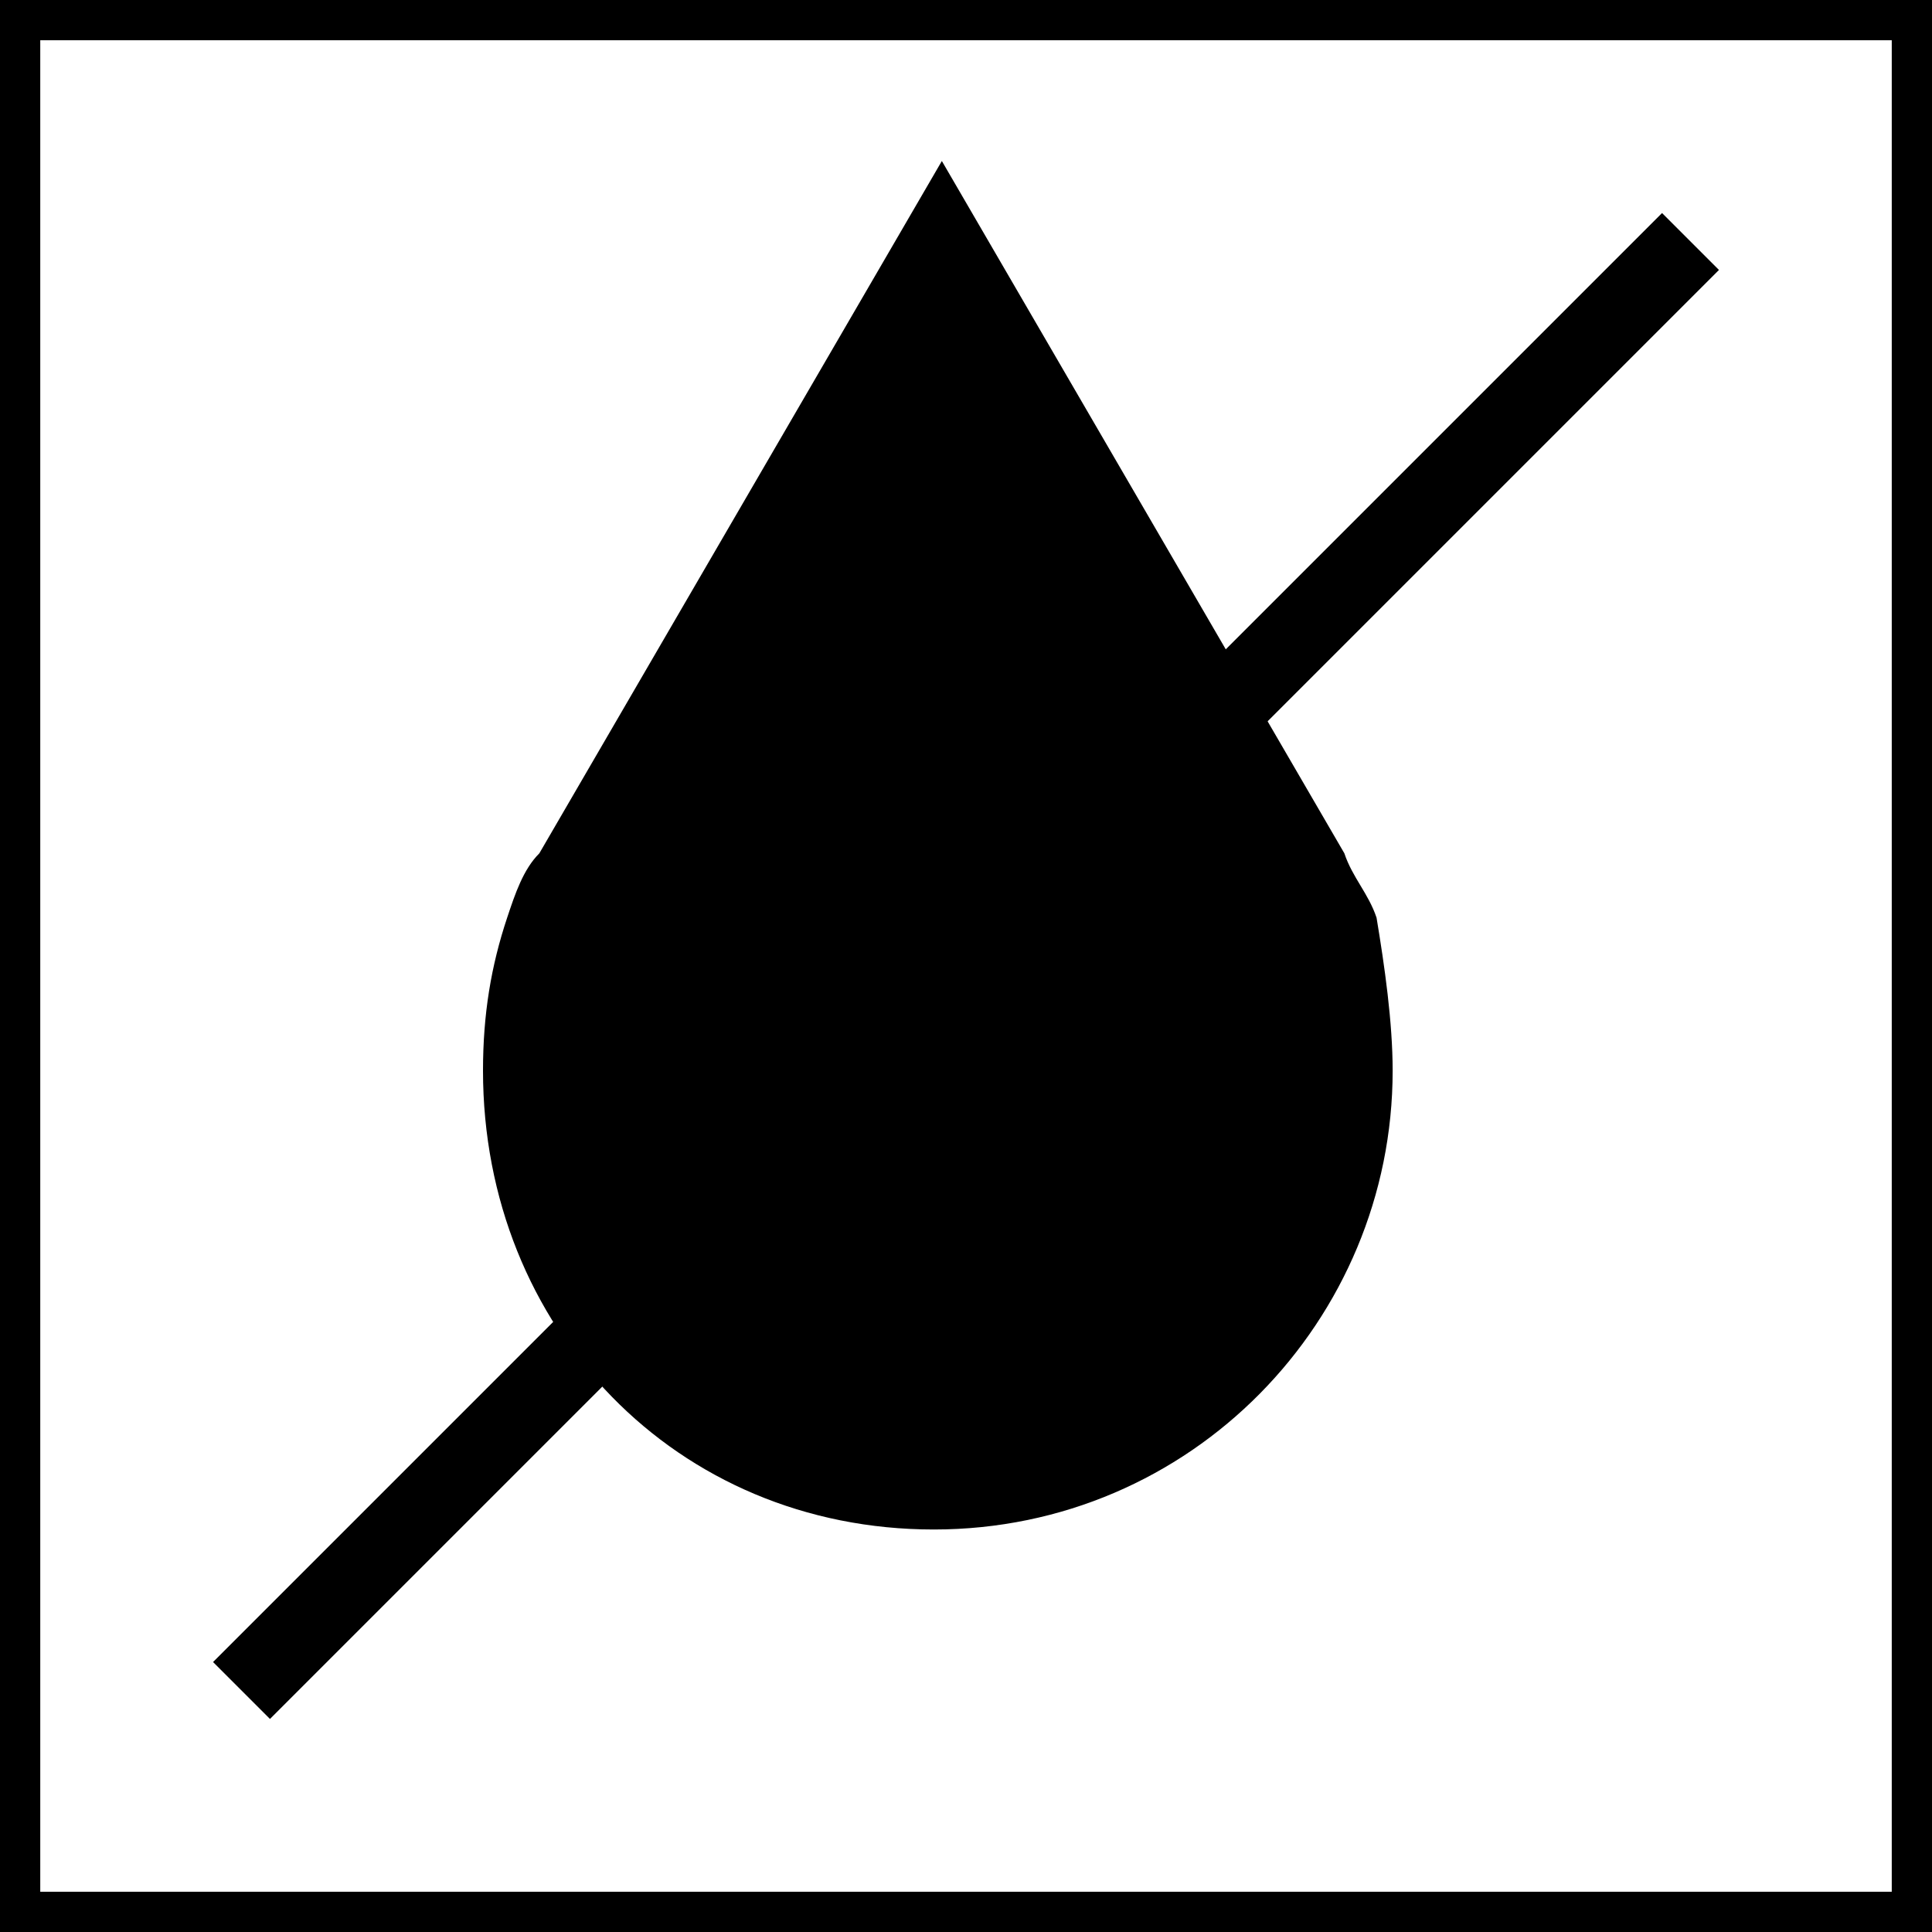
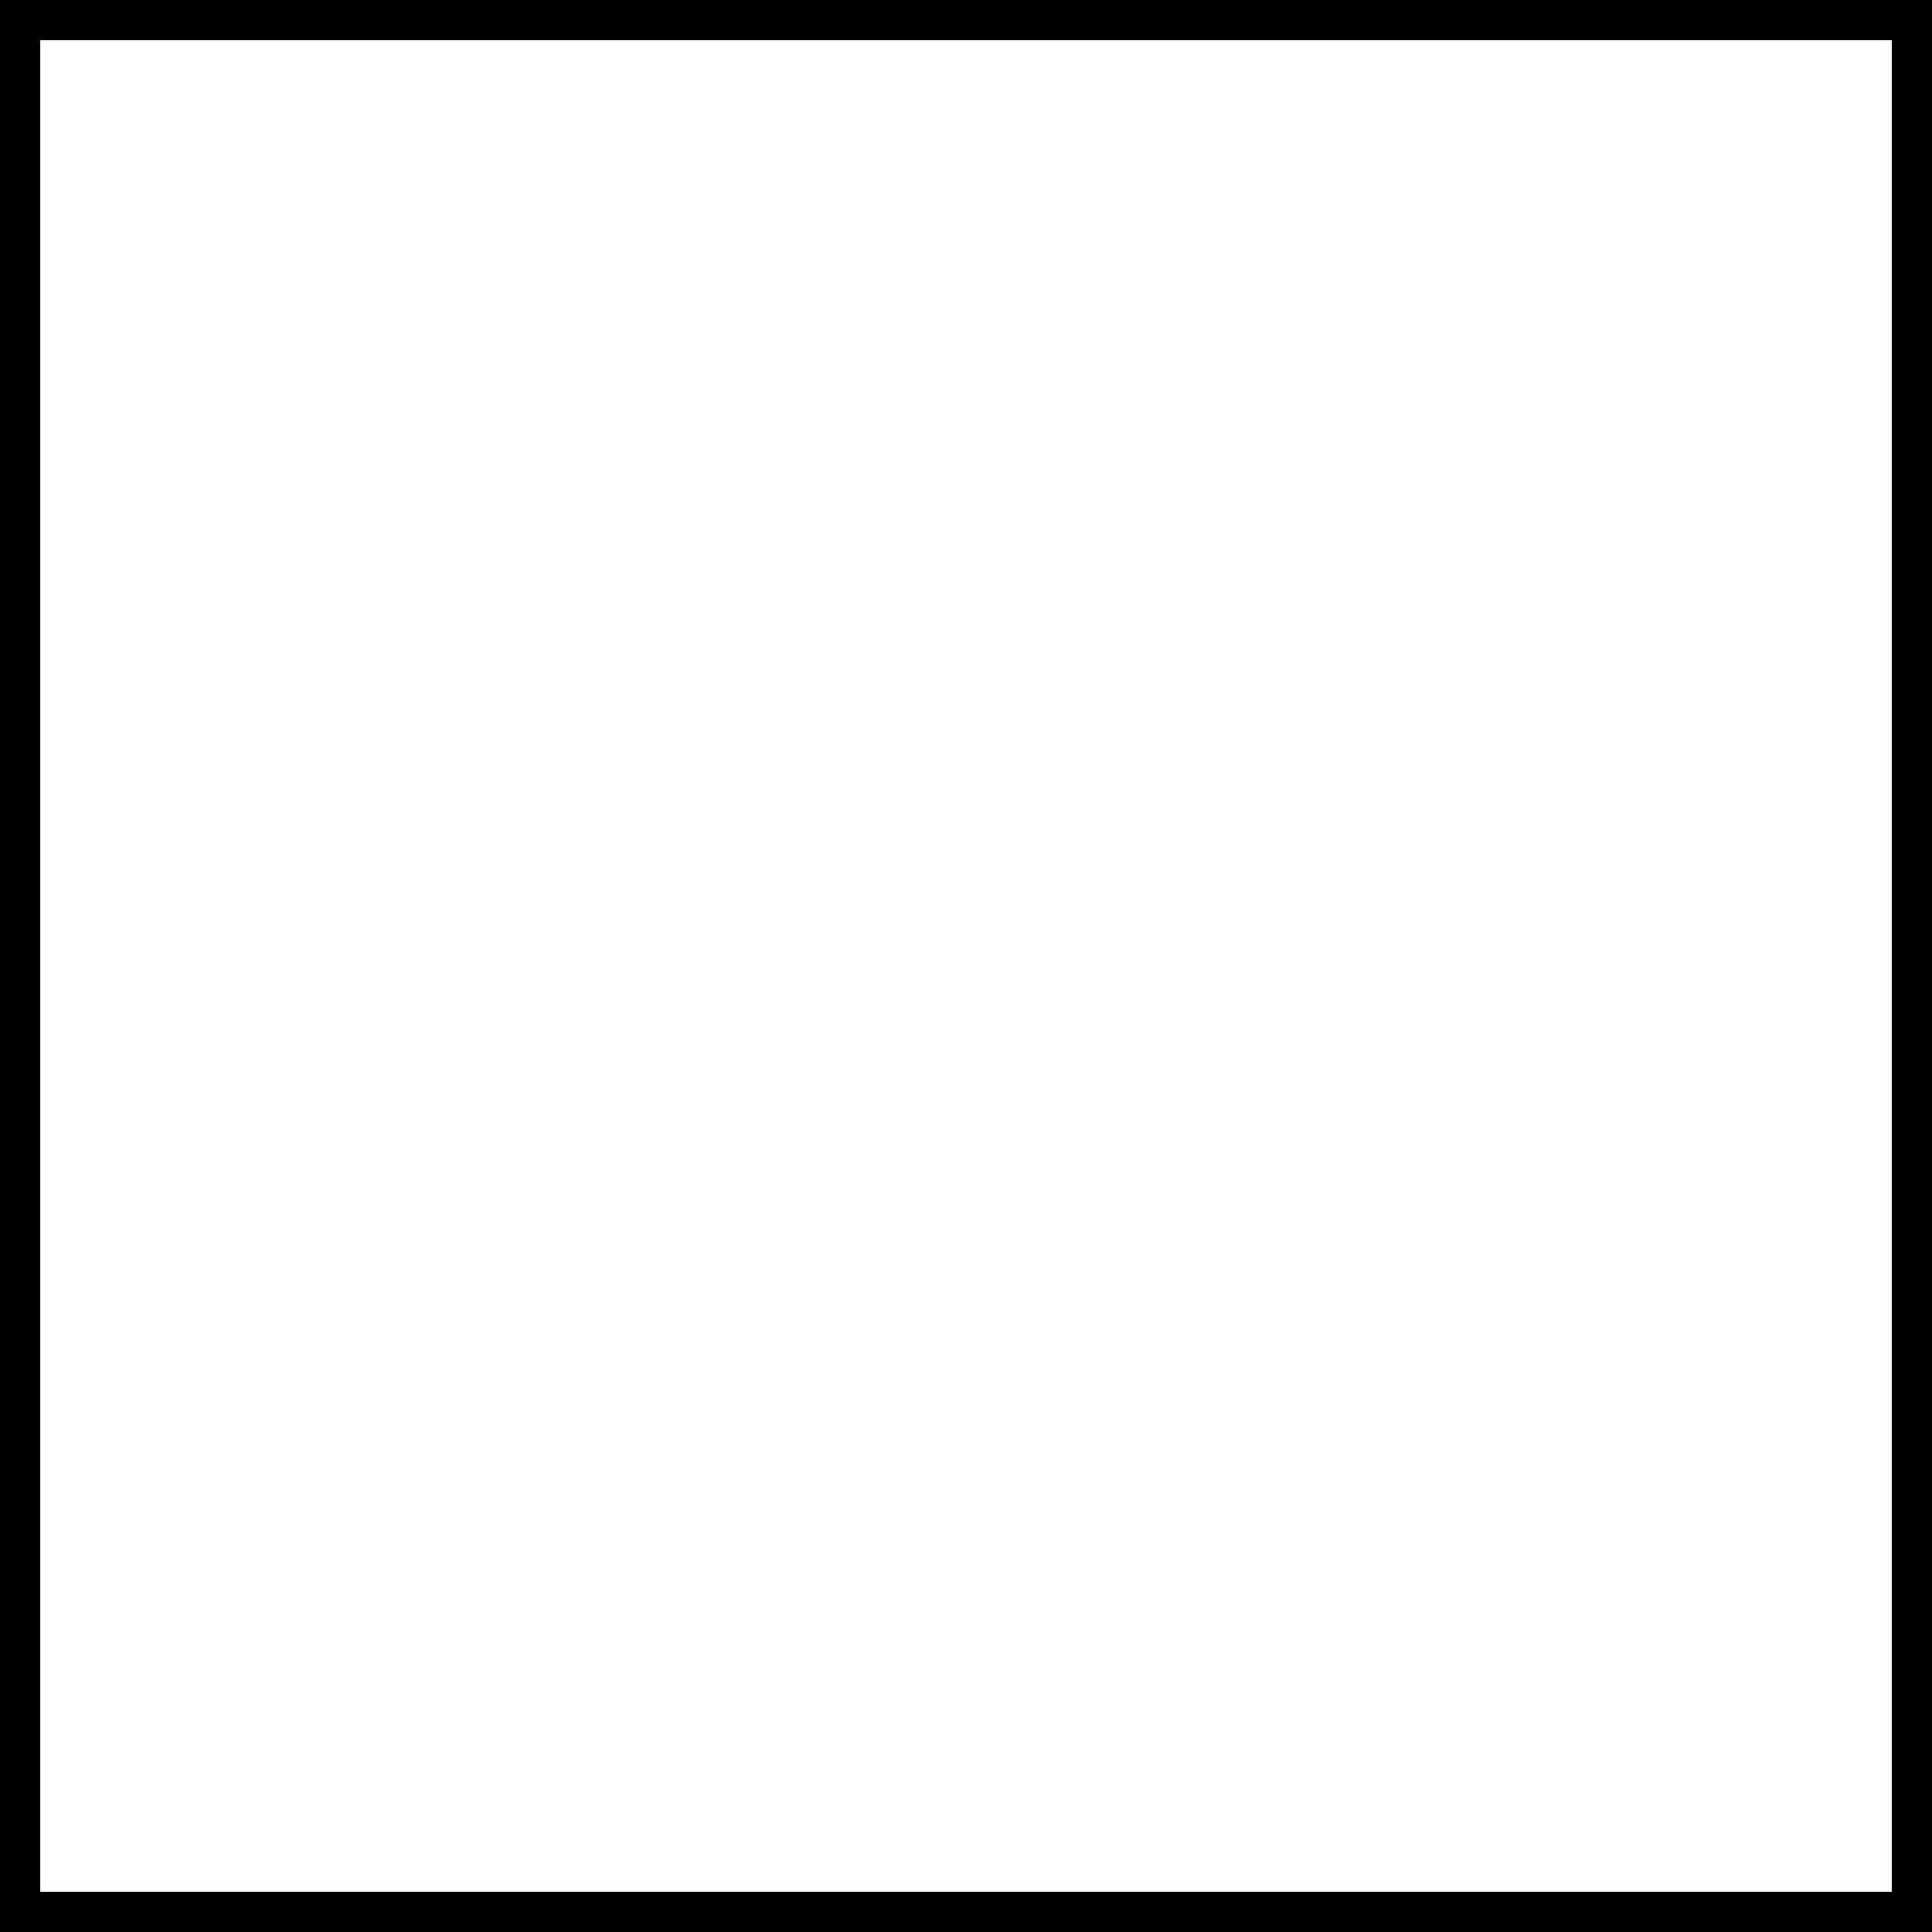
<svg xmlns="http://www.w3.org/2000/svg" version="1.1" id="Слой_1" x="0px" y="0px" width="24px" height="24px" viewBox="0 0 24 24" style="enable-background:new 0 0 24 24;" xml:space="preserve">
  <style type="text/css">
	.st0{fill:none;stroke:#000000;stroke-miterlimit:10;}
</style>
-   <path d="M17.3,13.3c0,3.1-2.5,5.7-5.7,5.7S6,16.5,6,13.3c0-0.7,0.1-1.3,0.3-1.9c0.1-0.3,0.2-0.6,0.4-0.8l5-8.6l5,8.6  c0.1,0.3,0.3,0.5,0.4,0.8C17.2,12,17.3,12.7,17.3,13.3z" />
-   <path d="M8.5,13.4c-0.1,0.2-0.2,0.4-0.3,0.6" />
-   <line class="st0" x1="3" y1="21" x2="21" y2="3" />
  <g>
    <path d="M23.5,0.5v23h-23v-23H23.5 M24,0H0v24h24V0L24,0z" />
  </g>
</svg>